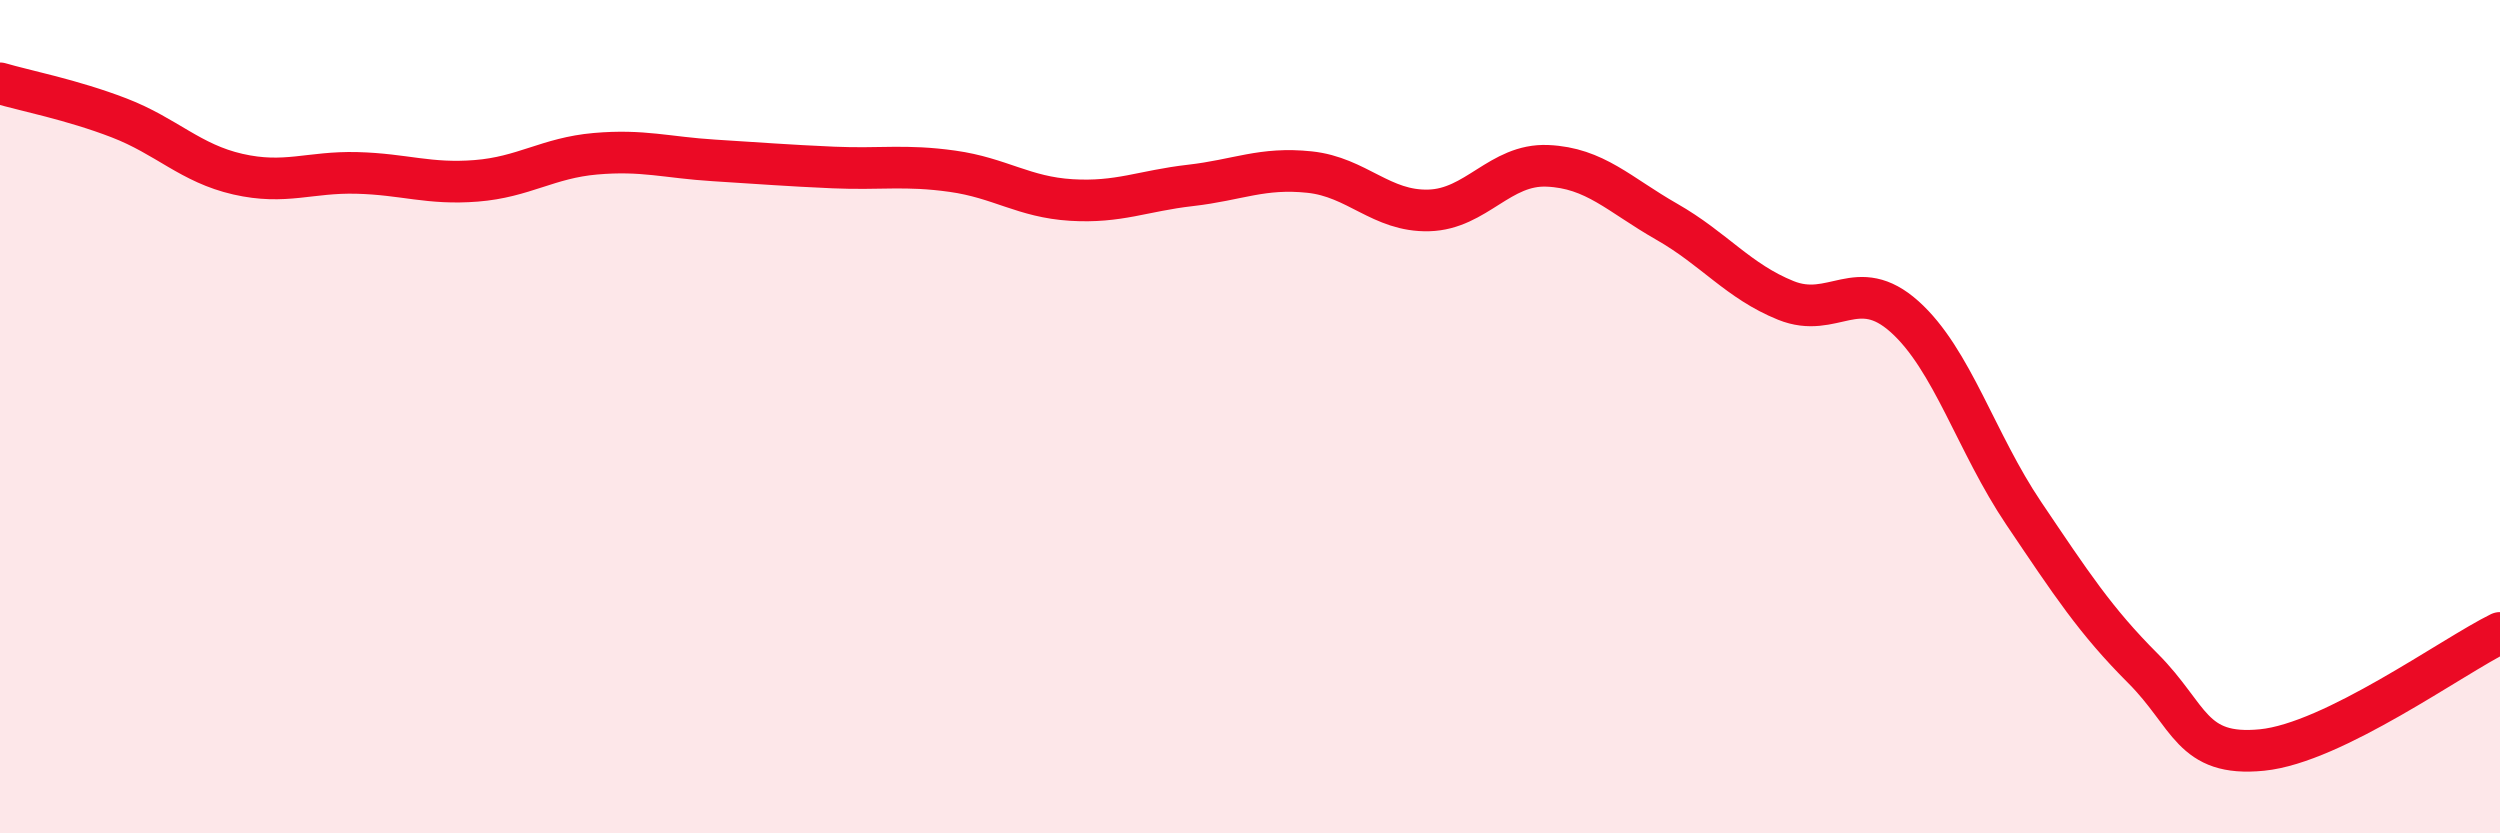
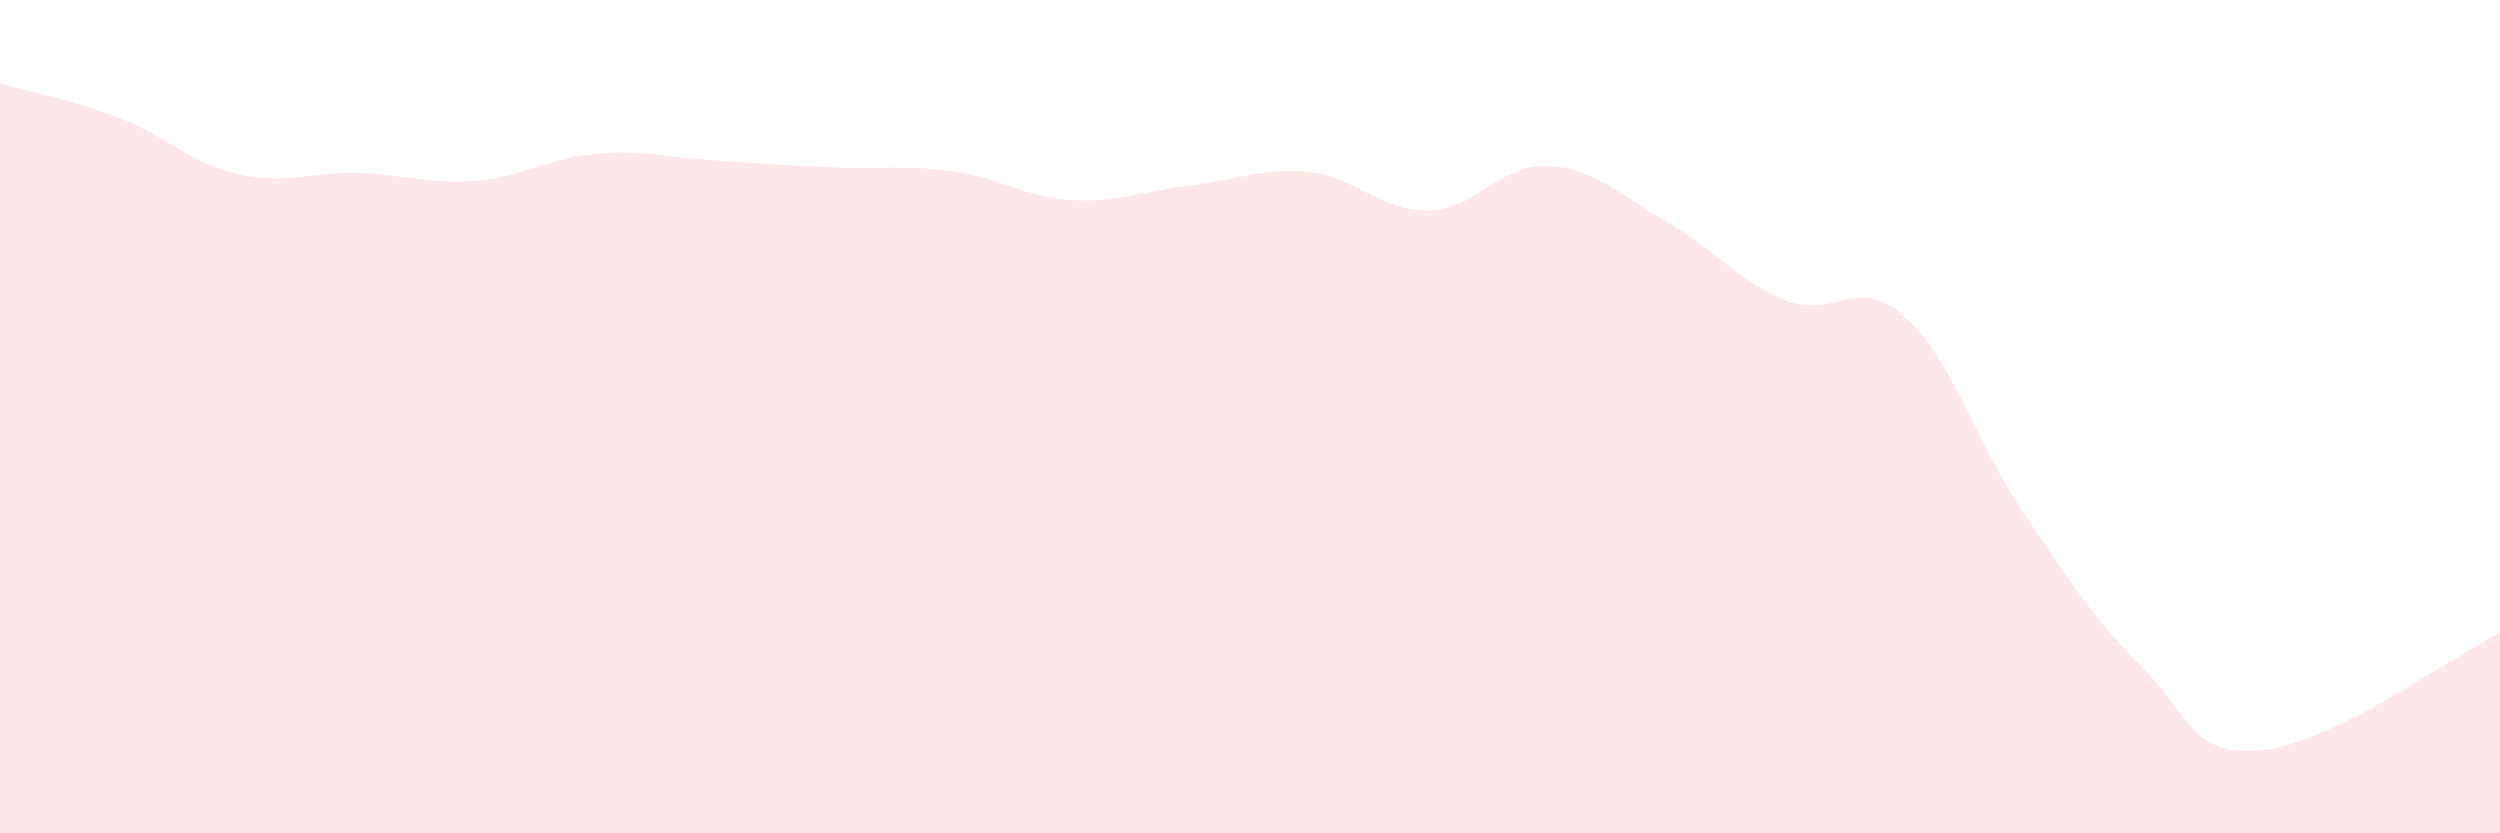
<svg xmlns="http://www.w3.org/2000/svg" width="60" height="20" viewBox="0 0 60 20">
  <path d="M 0,2 C 0.57,2.17 1.72,2.39 2.86,2.83 C 4,3.27 4.57,3.92 5.71,4.18 C 6.85,4.44 7.43,4.12 8.57,4.15 C 9.71,4.18 10.29,4.43 11.43,4.34 C 12.57,4.25 13.15,3.79 14.29,3.69 C 15.43,3.59 16,3.78 17.14,3.85 C 18.28,3.92 18.86,3.97 20,4.02 C 21.14,4.07 21.72,3.95 22.86,4.11 C 24,4.27 24.57,4.73 25.71,4.8 C 26.85,4.87 27.43,4.58 28.57,4.45 C 29.71,4.32 30.29,4.01 31.43,4.13 C 32.57,4.25 33.15,5.08 34.29,5.05 C 35.43,5.02 36,3.93 37.14,3.98 C 38.28,4.03 38.86,4.67 40,5.32 C 41.14,5.97 41.72,6.75 42.86,7.21 C 44,7.67 44.57,6.58 45.71,7.6 C 46.85,8.62 47.43,10.63 48.57,12.32 C 49.71,14.01 50.29,14.9 51.43,16.04 C 52.57,17.18 52.58,18.17 54.29,18 C 56,17.83 58.86,15.75 60,15.19L60 20L0 20Z" fill="#EB0A25" opacity="0.1" stroke-linecap="round" stroke-linejoin="round" />
-   <path d="M 0,2 C 0.57,2.17 1.72,2.39 2.86,2.83 C 4,3.27 4.57,3.92 5.71,4.18 C 6.85,4.44 7.43,4.12 8.57,4.15 C 9.71,4.18 10.29,4.43 11.43,4.34 C 12.57,4.25 13.15,3.79 14.29,3.69 C 15.43,3.59 16,3.78 17.14,3.85 C 18.28,3.92 18.86,3.97 20,4.02 C 21.14,4.07 21.72,3.95 22.86,4.11 C 24,4.27 24.57,4.73 25.71,4.8 C 26.85,4.87 27.43,4.58 28.57,4.45 C 29.71,4.32 30.29,4.01 31.43,4.13 C 32.57,4.25 33.15,5.08 34.29,5.05 C 35.43,5.02 36,3.93 37.14,3.98 C 38.28,4.03 38.86,4.67 40,5.32 C 41.14,5.97 41.72,6.75 42.86,7.21 C 44,7.67 44.57,6.58 45.71,7.6 C 46.85,8.62 47.43,10.63 48.57,12.32 C 49.71,14.01 50.29,14.9 51.43,16.04 C 52.57,17.18 52.58,18.17 54.29,18 C 56,17.83 58.86,15.75 60,15.19" stroke="#EB0A25" stroke-width="1" fill="none" stroke-linecap="round" stroke-linejoin="round" />
</svg>